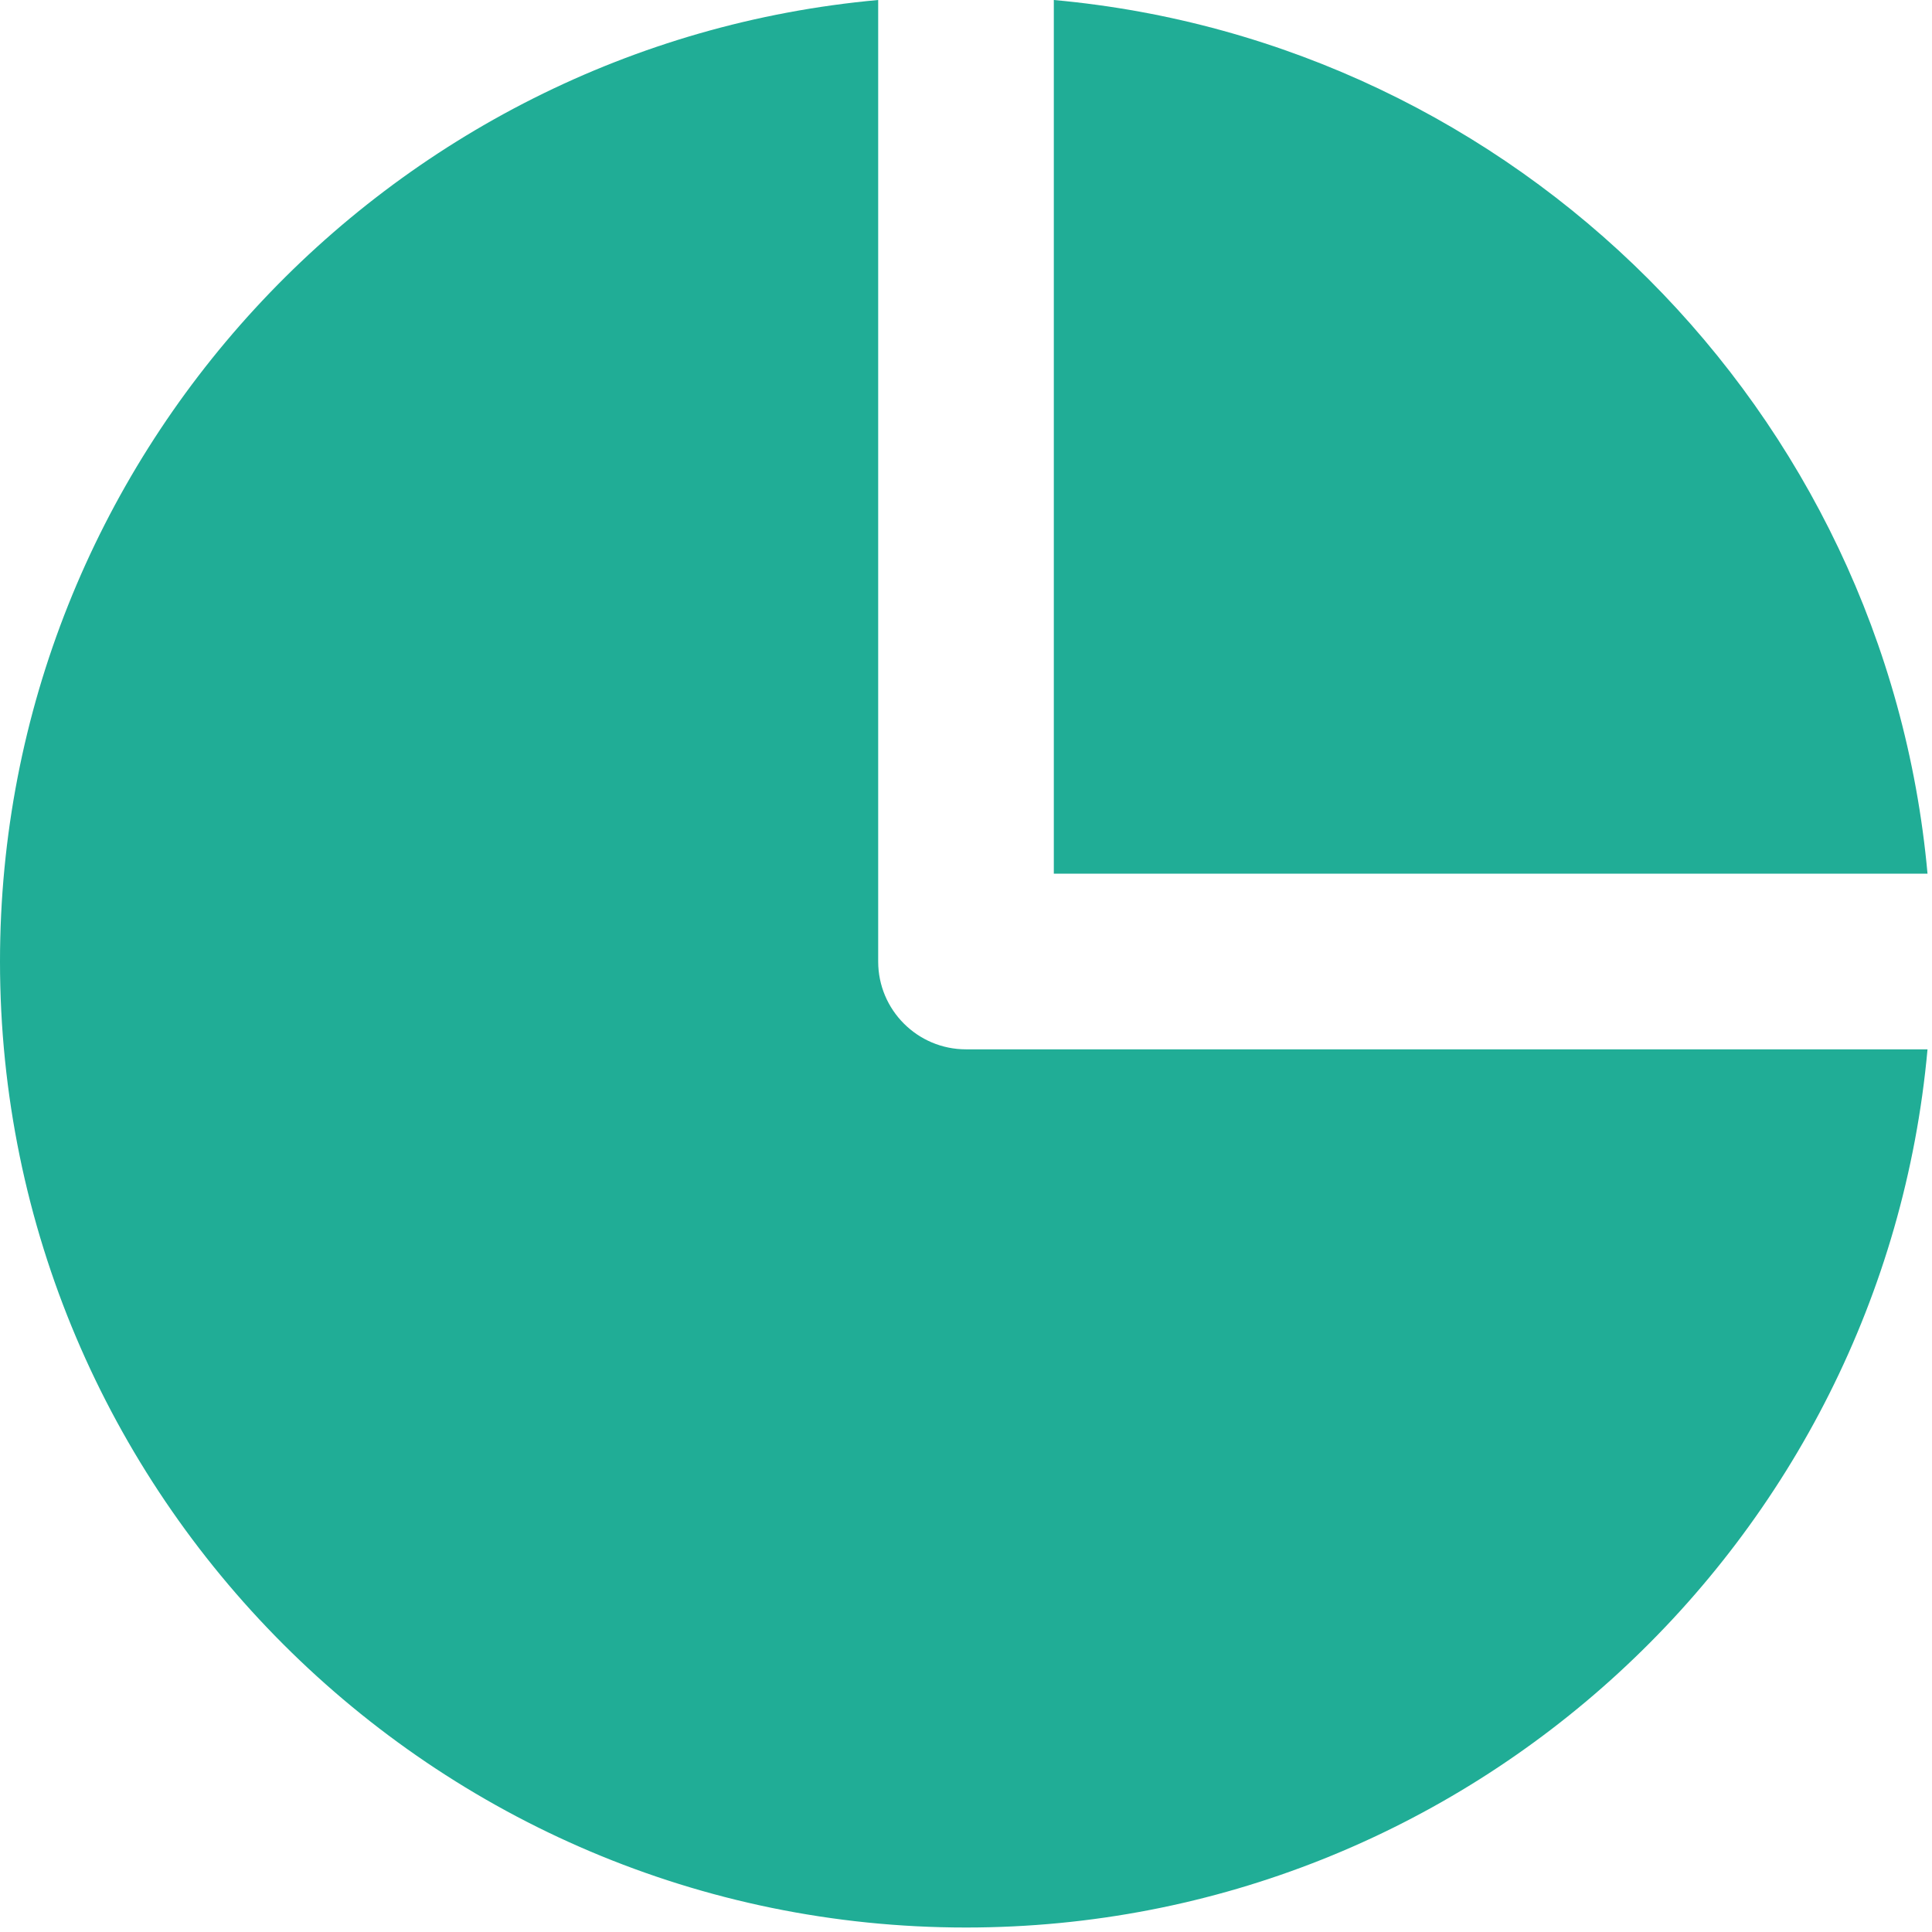
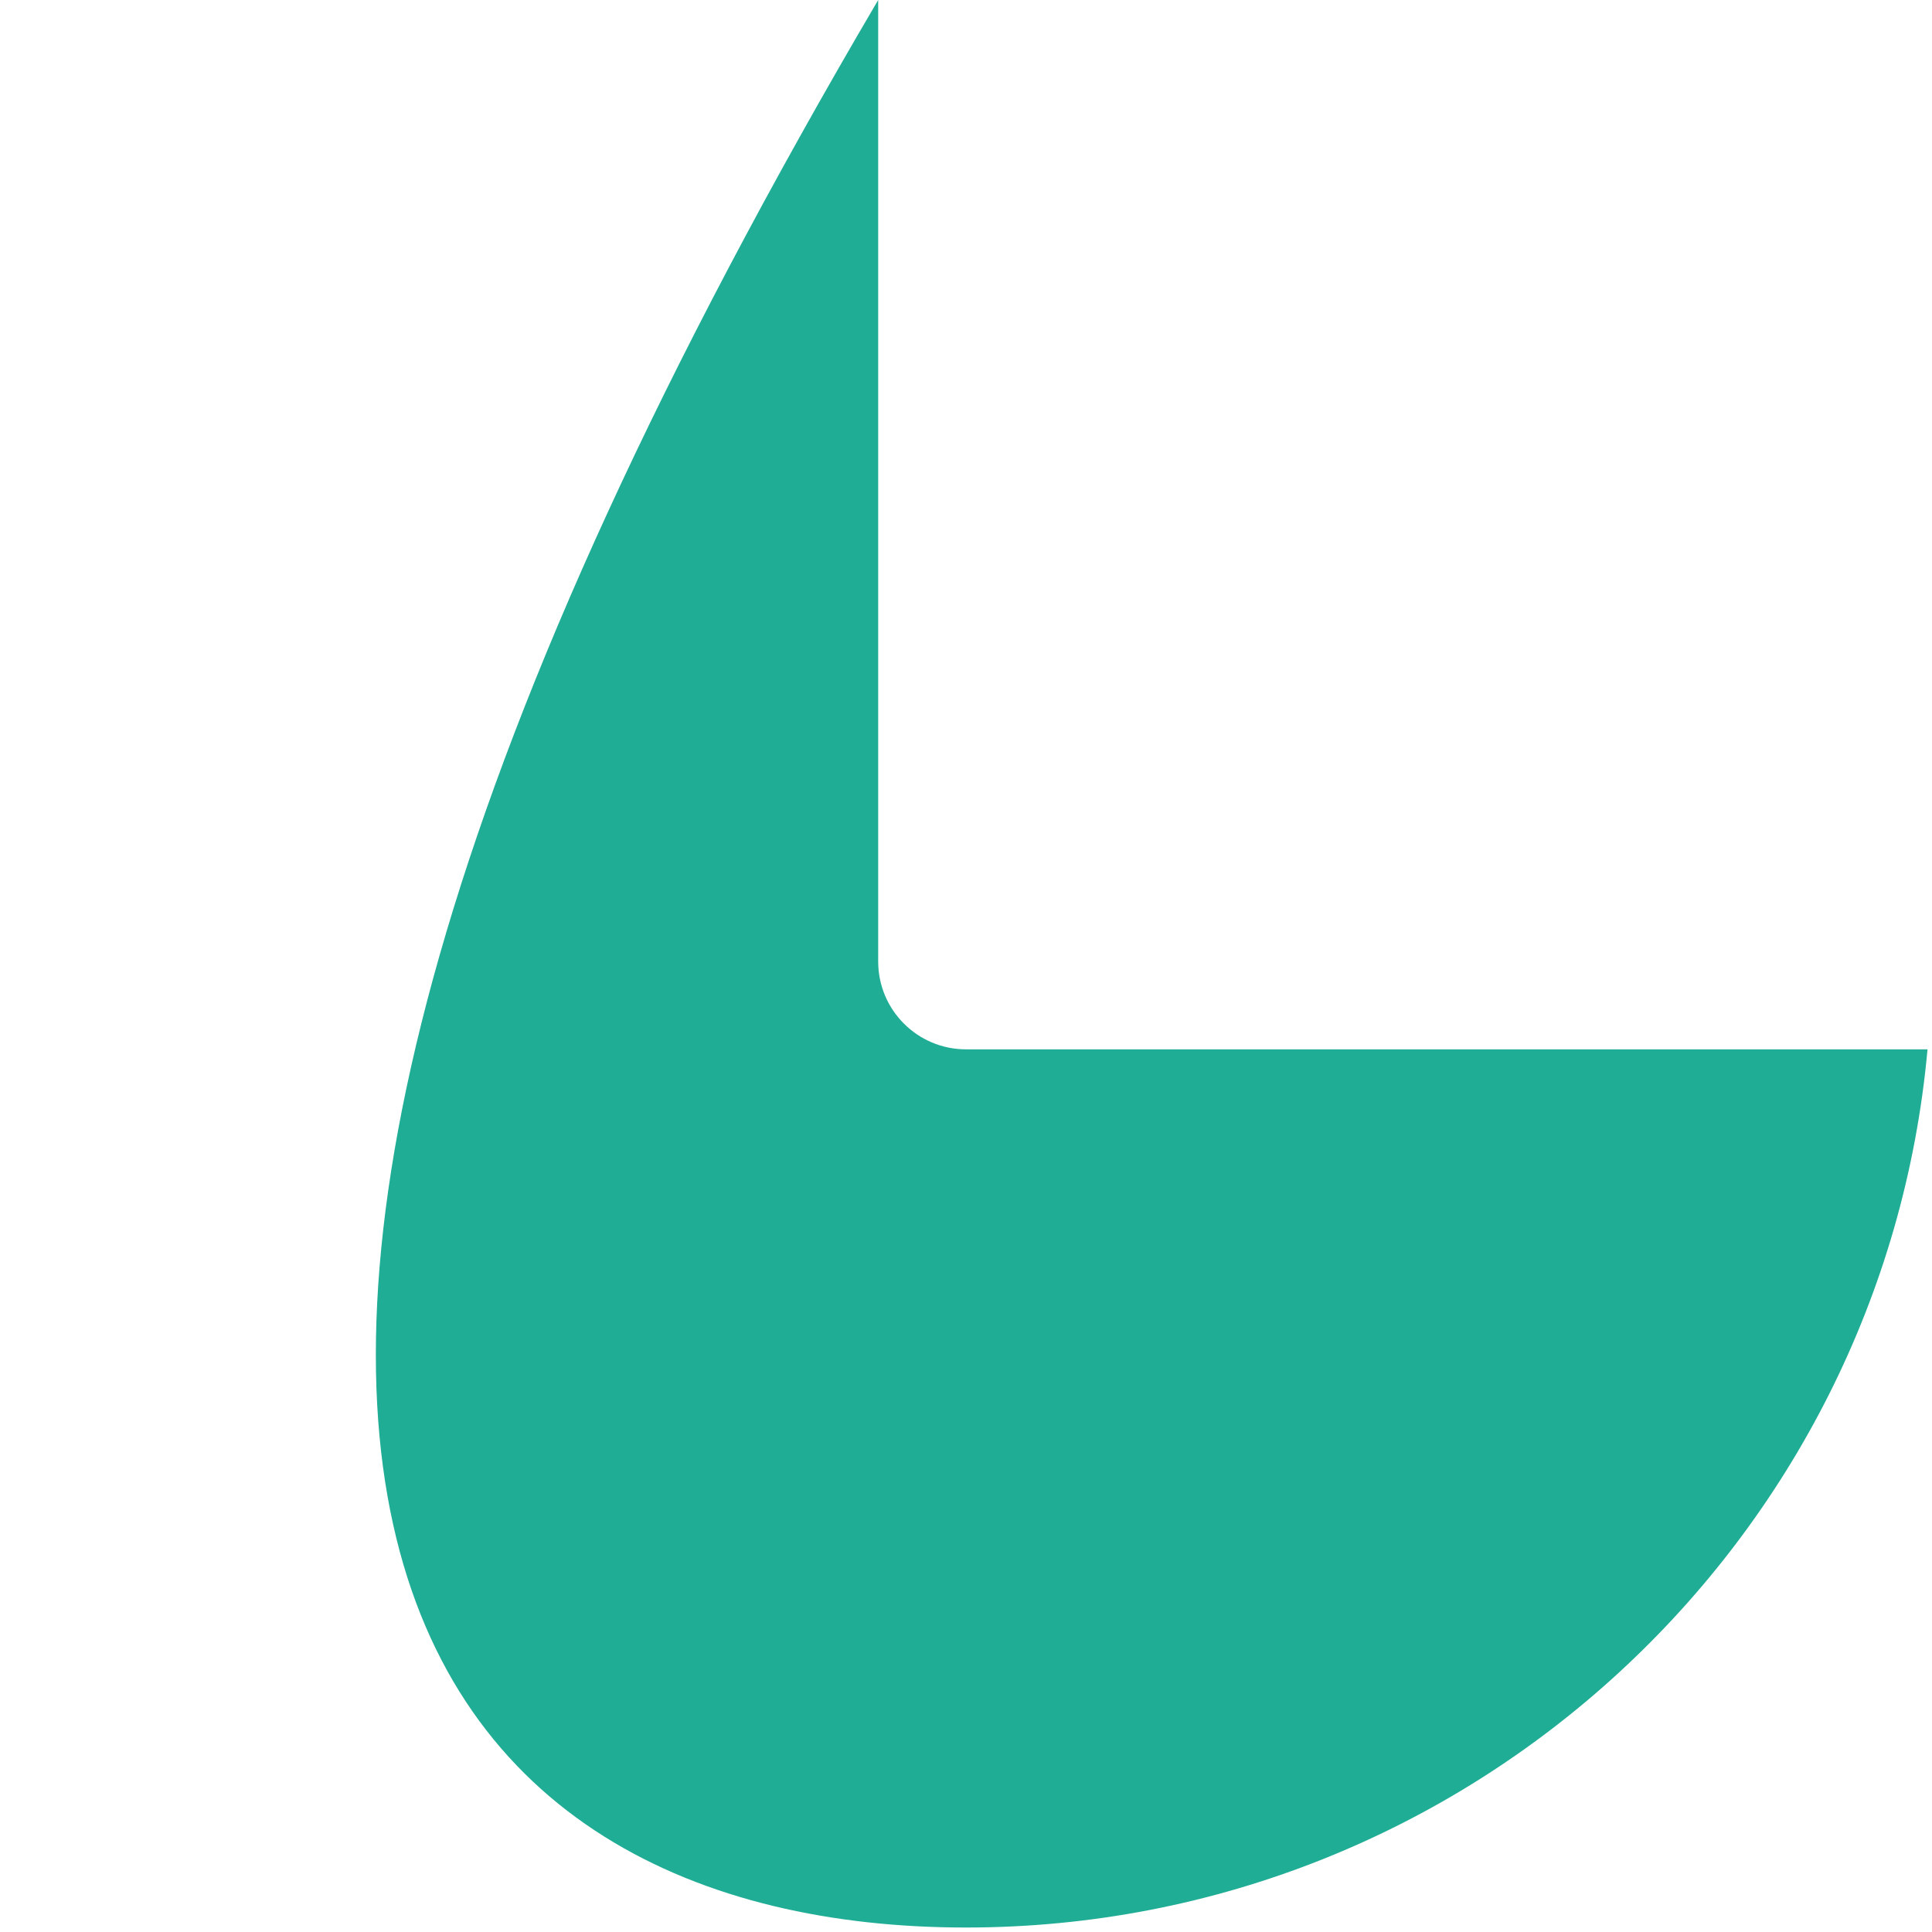
<svg xmlns="http://www.w3.org/2000/svg" width="22" height="22" viewBox="0 0 22 22" fill="none">
-   <path d="M12 9.949H21.949C21.472 4.681 17.268 0.477 12 0V9.949Z" fill="#20AD96" />
-   <path d="M11 11.949C10.448 11.949 10 11.501 10 10.949V0C4.402 0.507 0 5.221 0 10.949C0 17.014 4.935 21.949 11 21.949C16.728 21.949 21.442 17.547 21.949 11.949H11Z" fill="#20AD96" />
+   <path d="M11 11.949C10.448 11.949 10 11.501 10 10.949V0C0 17.014 4.935 21.949 11 21.949C16.728 21.949 21.442 17.547 21.949 11.949H11Z" fill="#20AD96" />
</svg>